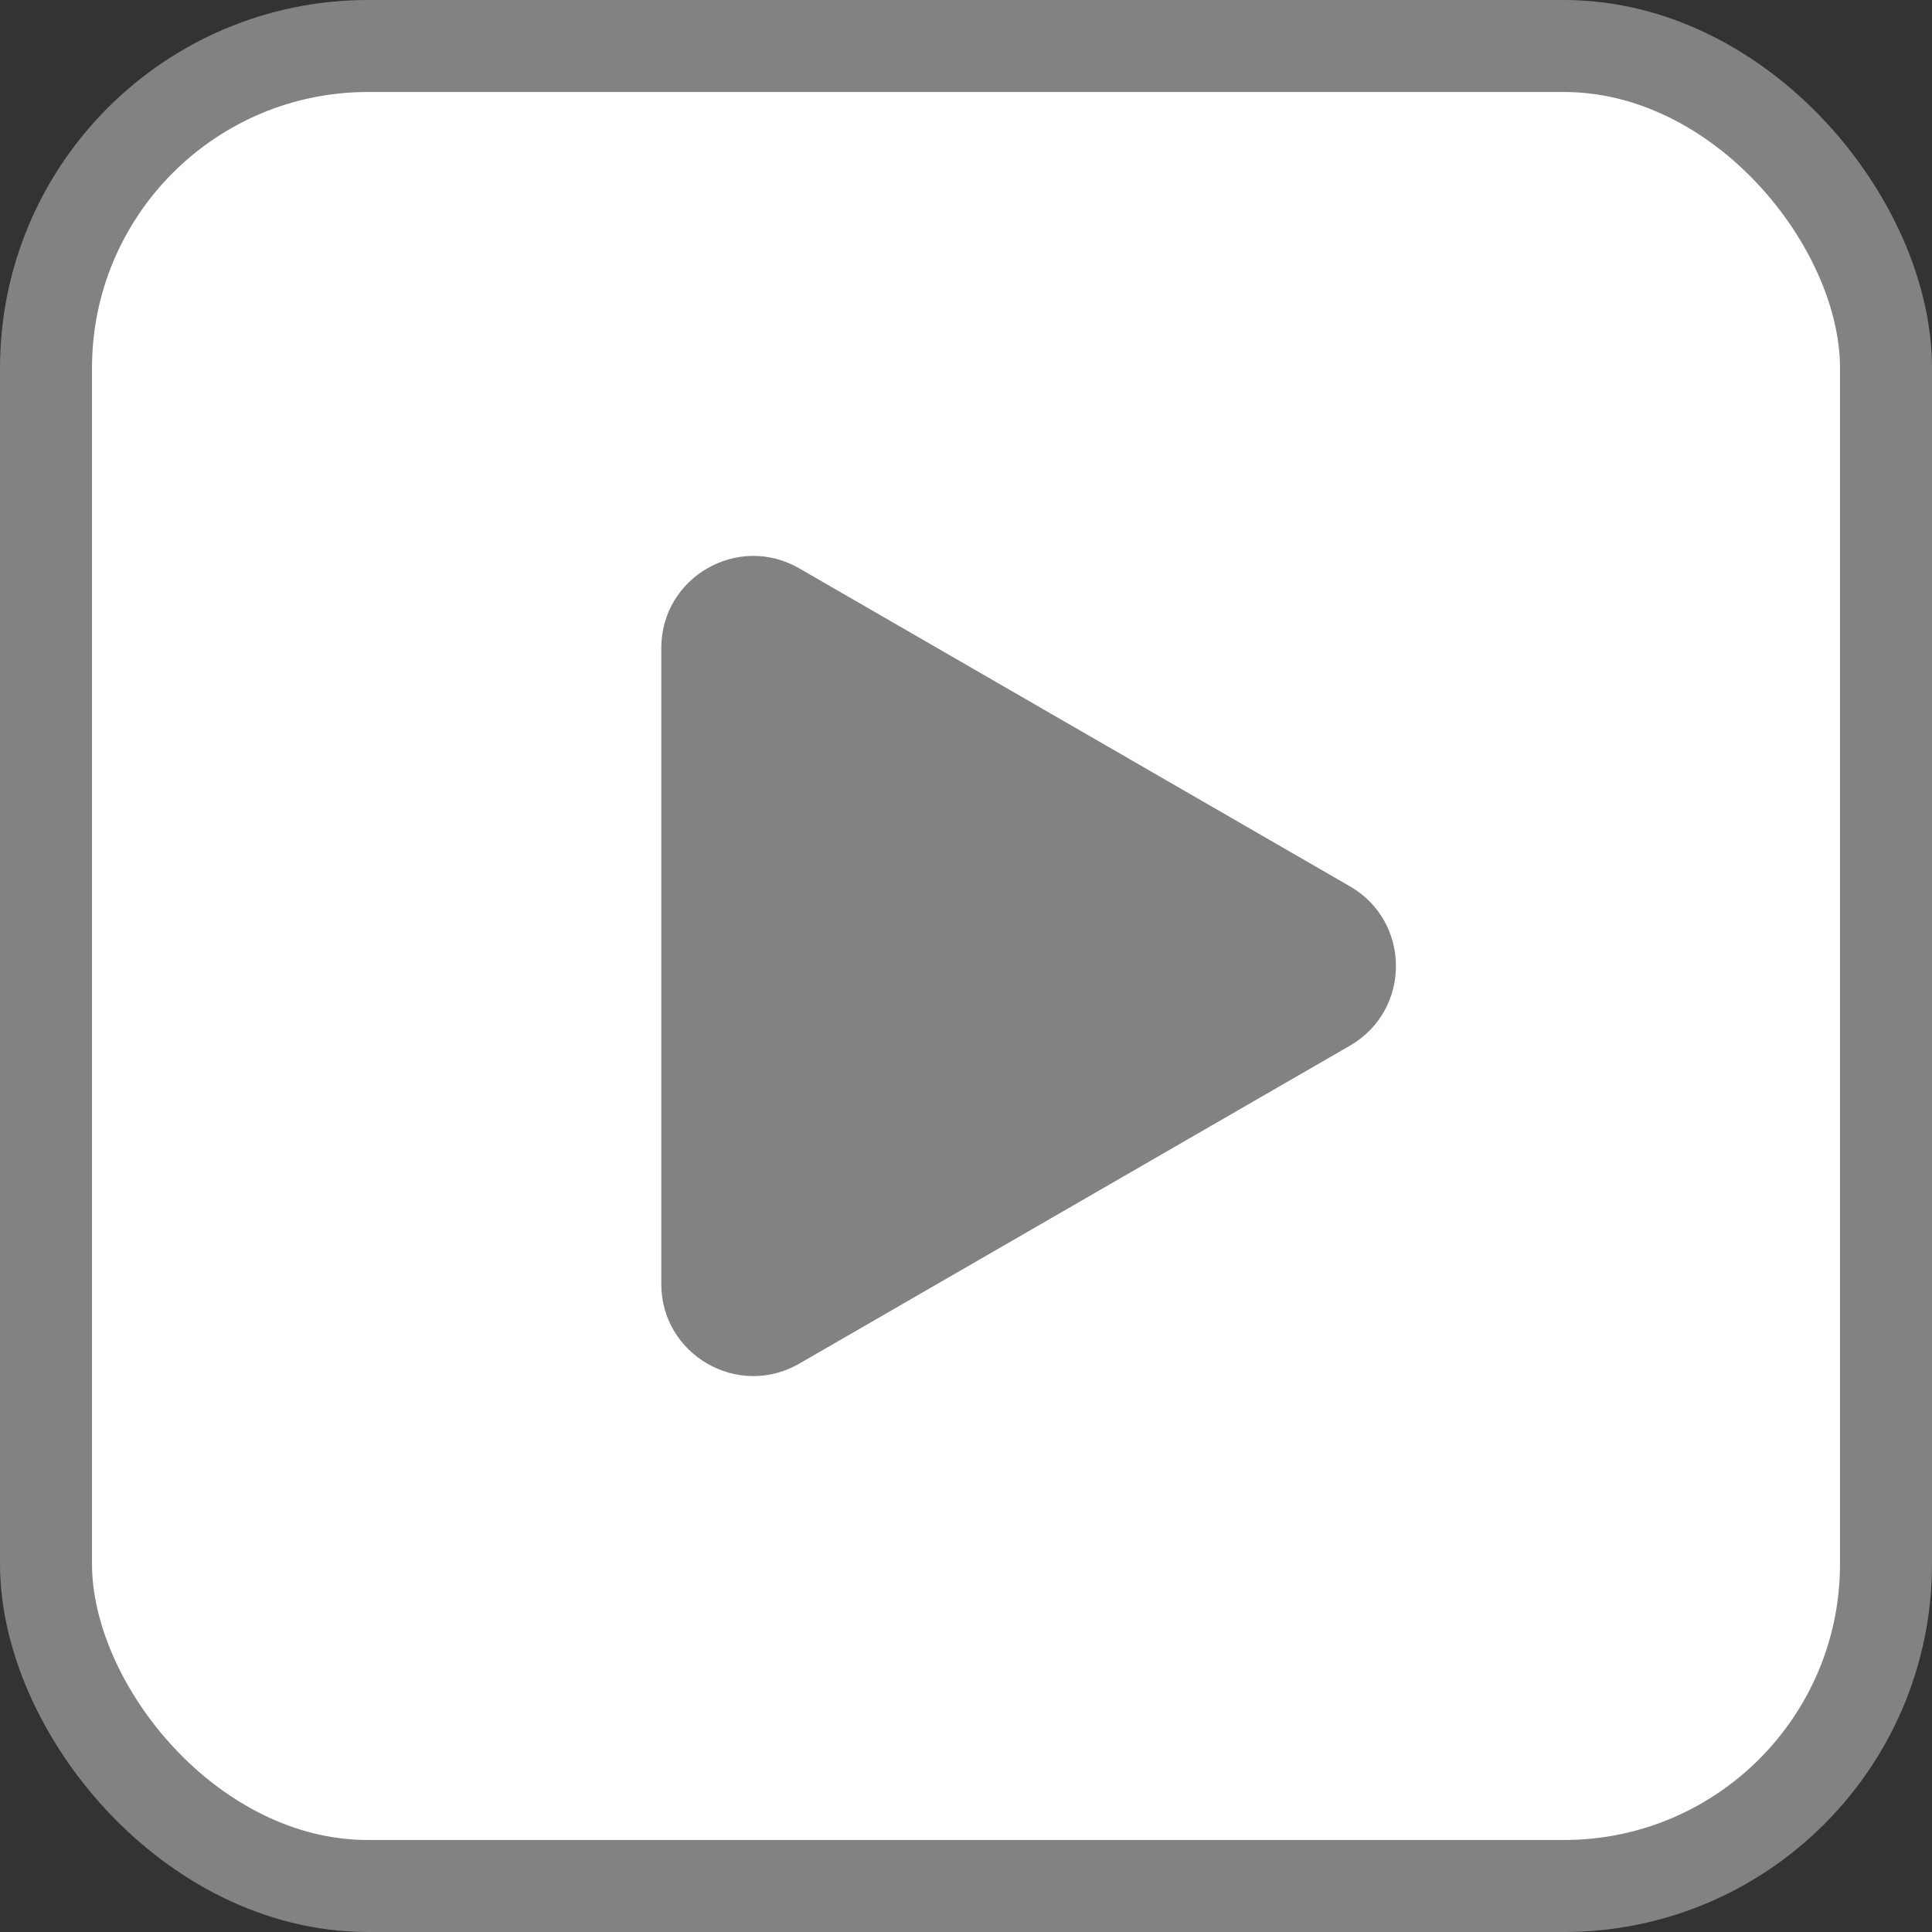
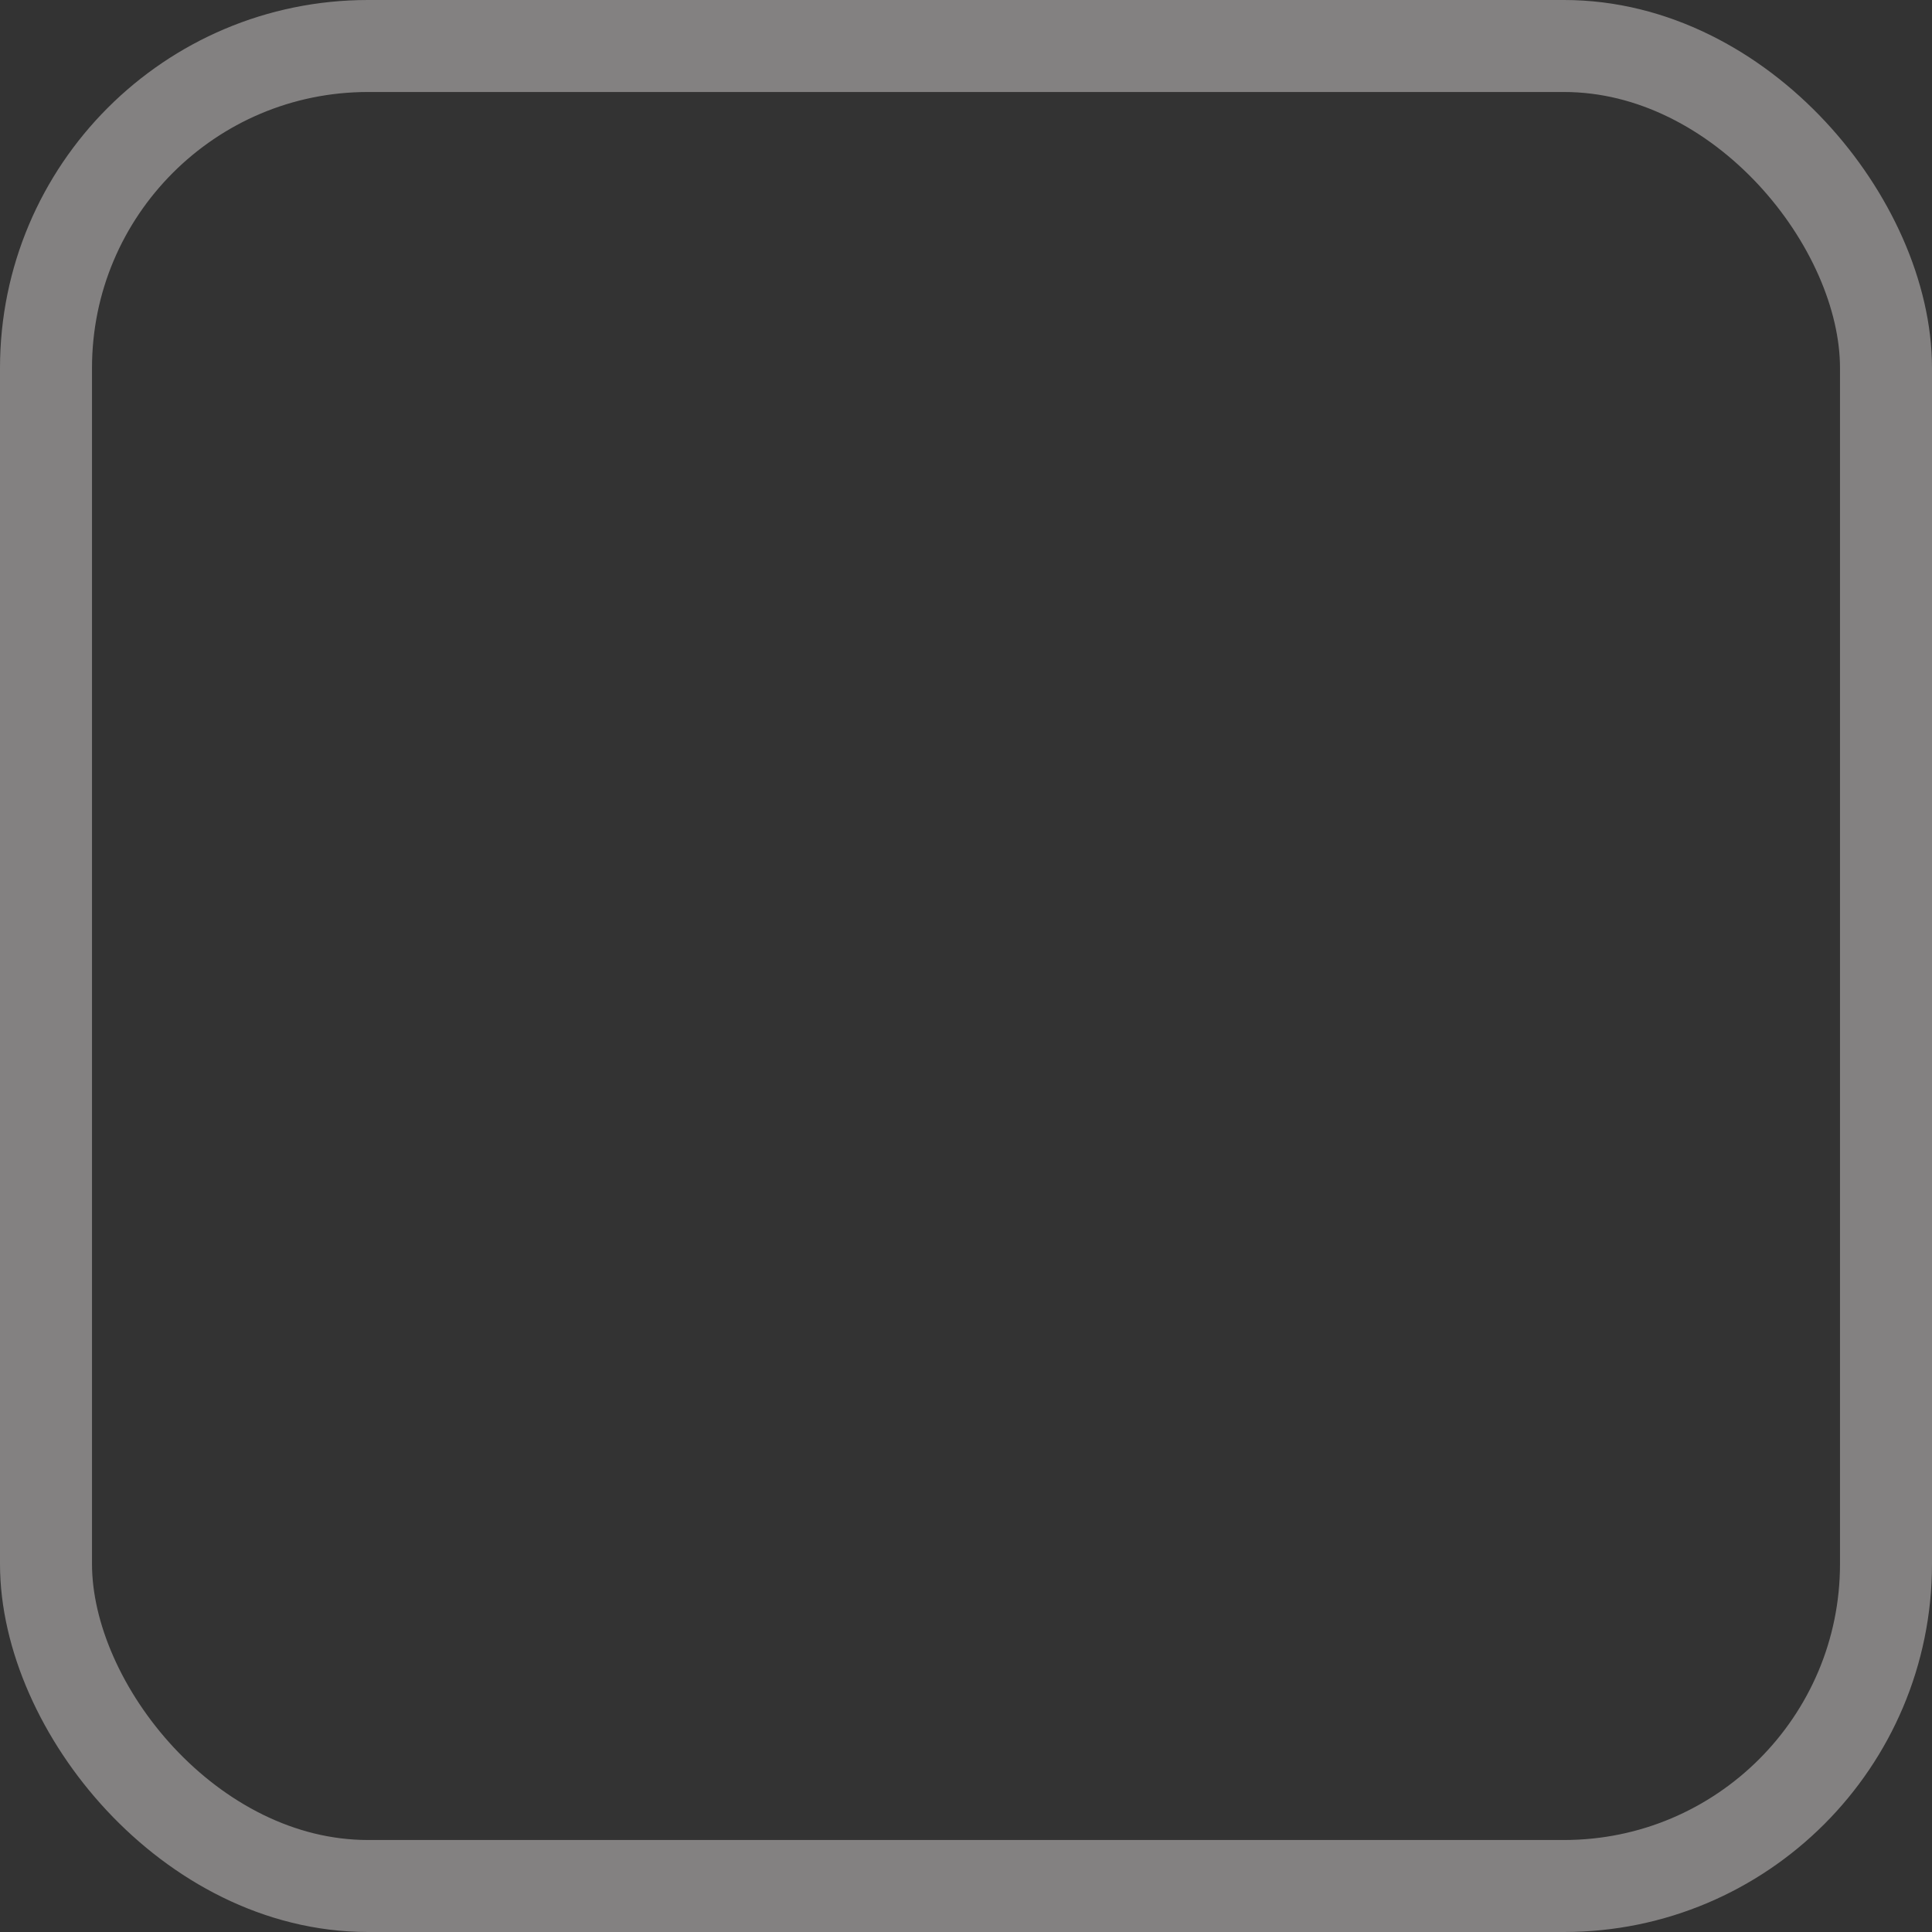
<svg xmlns="http://www.w3.org/2000/svg" width="21" height="21" viewBox="0 0 21 21" fill="none">
  <rect x="0" y="0" width="21" height="21" fill="#333333" stroke="none" />
-   <rect x="0.5" y="0.5" width="20" height="20" rx="3.5" fill="white" />
  <rect x="0.5" y="0.5" width="20" height="20" rx="3.5" stroke="#838181" />
-   <path d="M7.188 7.044C7.188 6.274 8.021 5.793 8.688 6.178L14.673 9.634C15.34 10.019 15.34 10.981 14.673 11.366L8.688 14.822C8.021 15.207 7.188 14.726 7.188 13.956L7.188 7.044Z" fill="#838181" />
</svg>